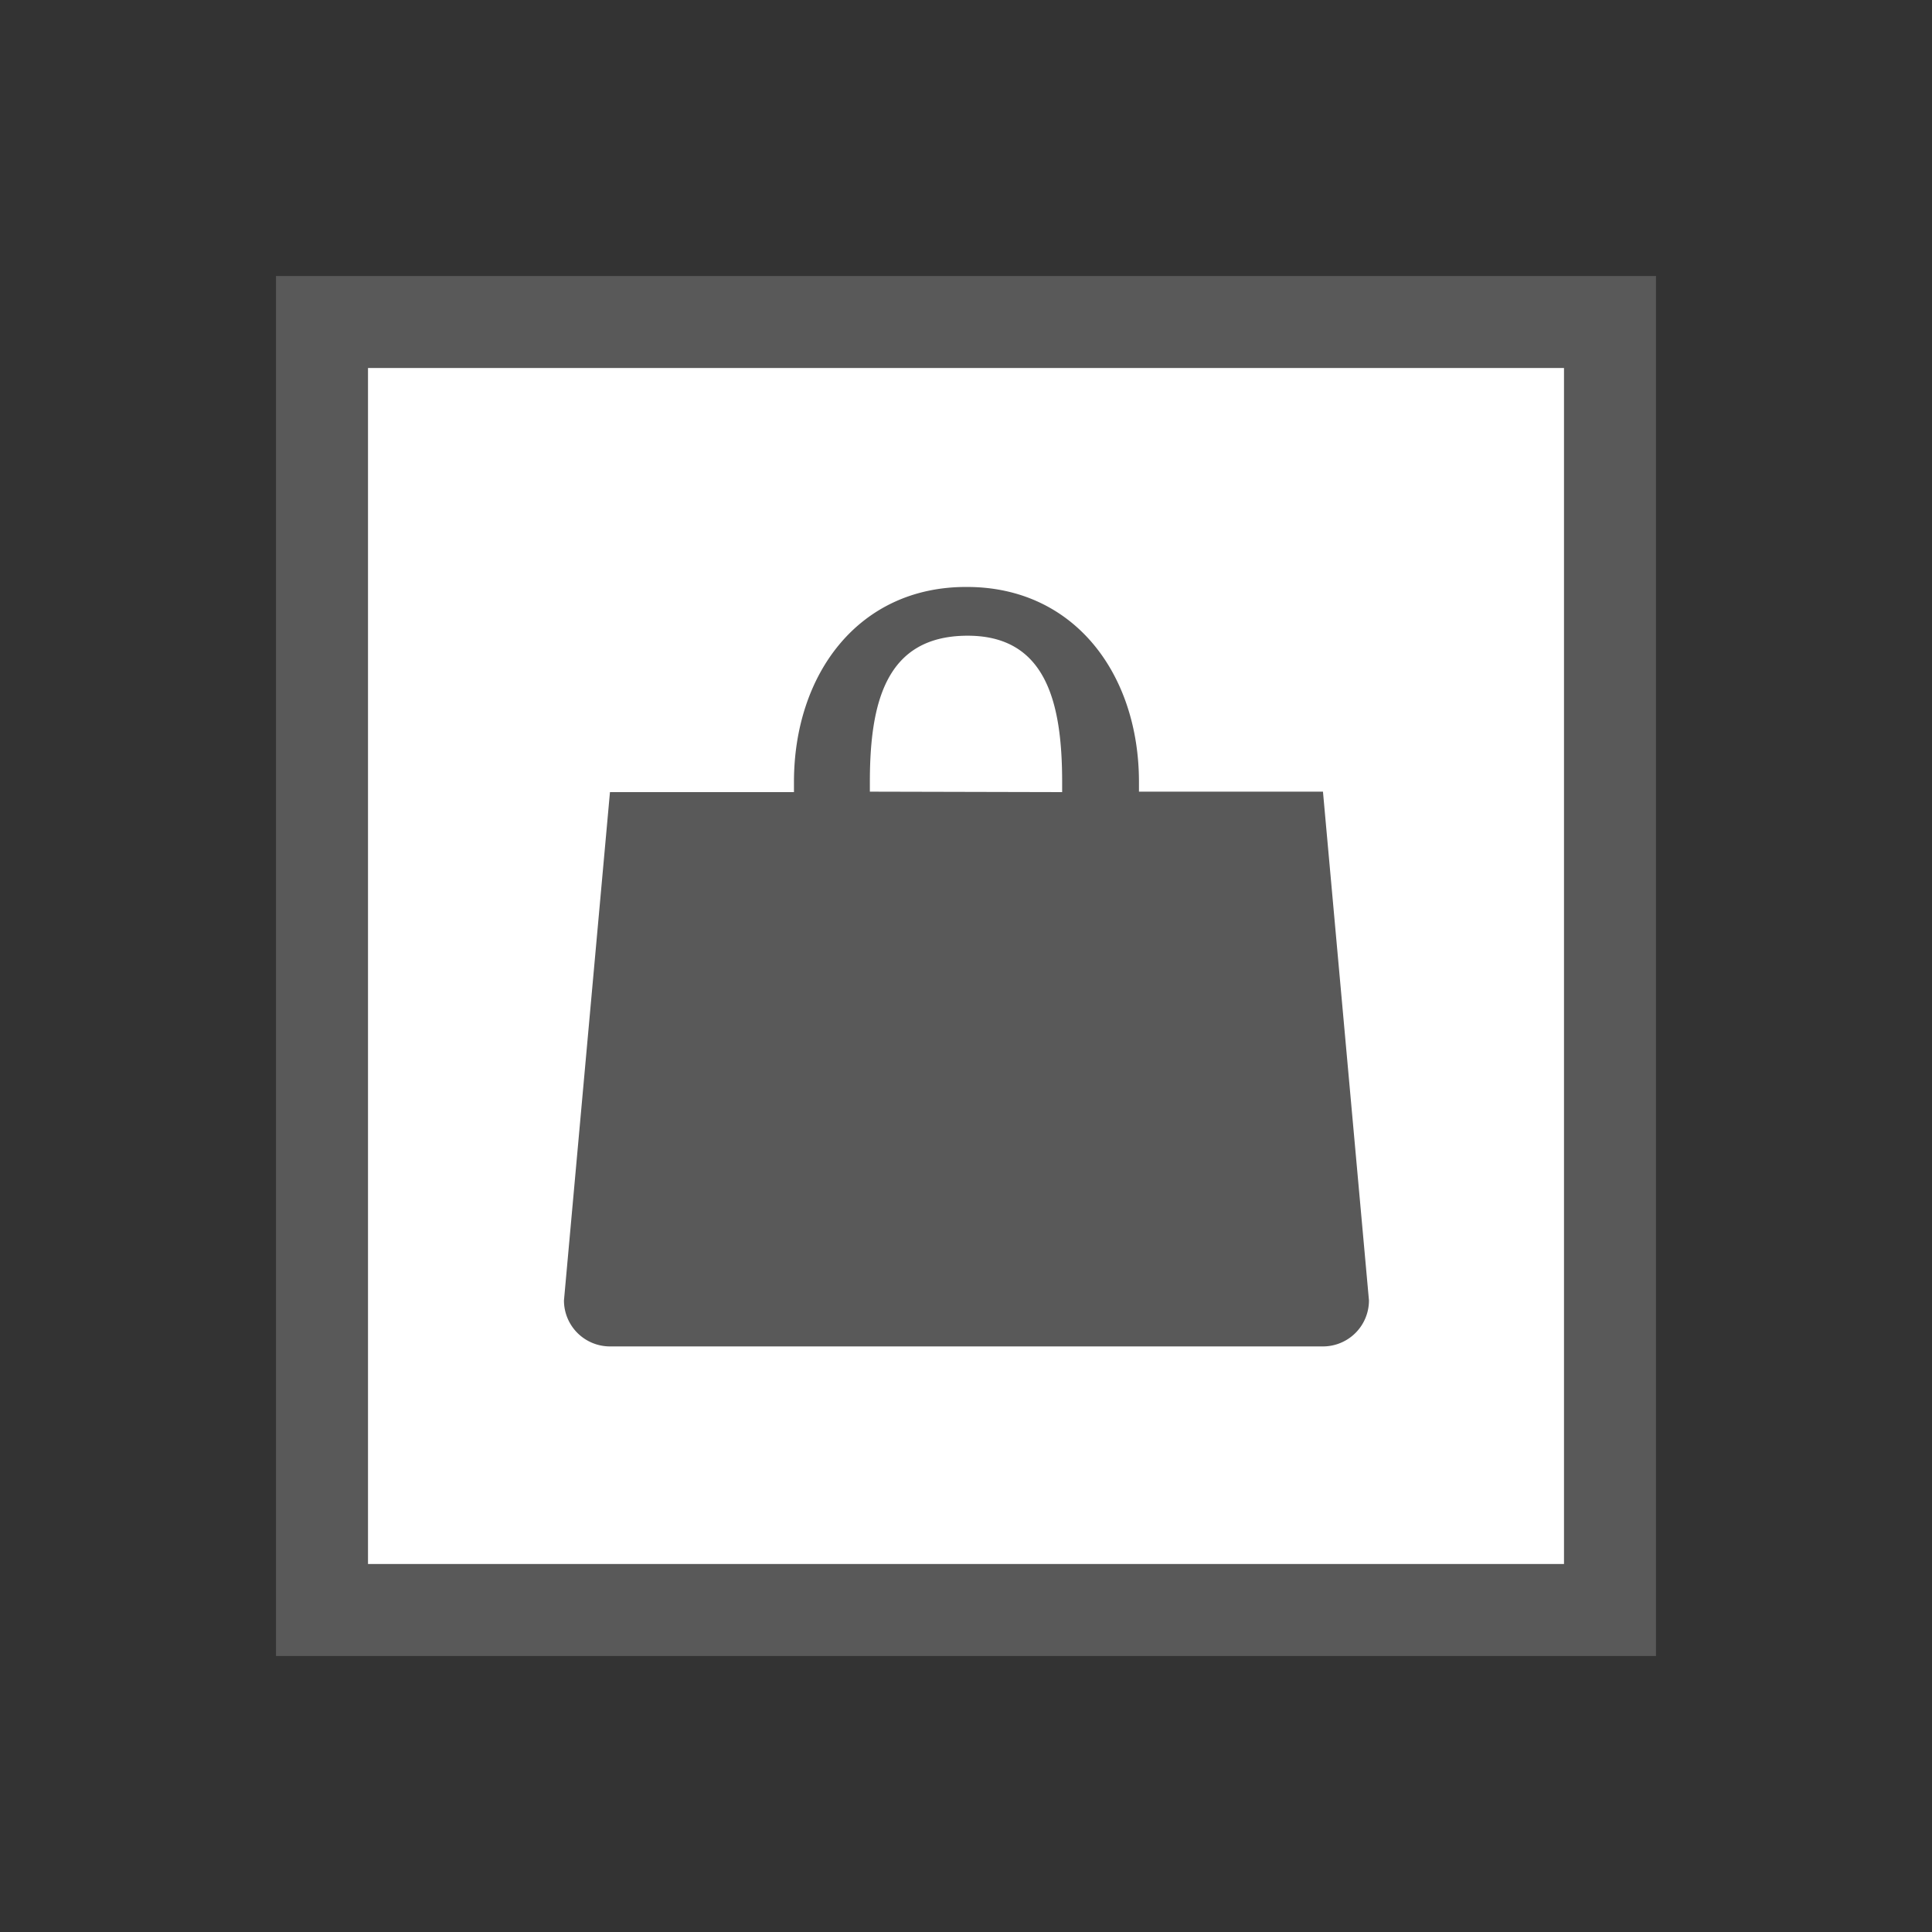
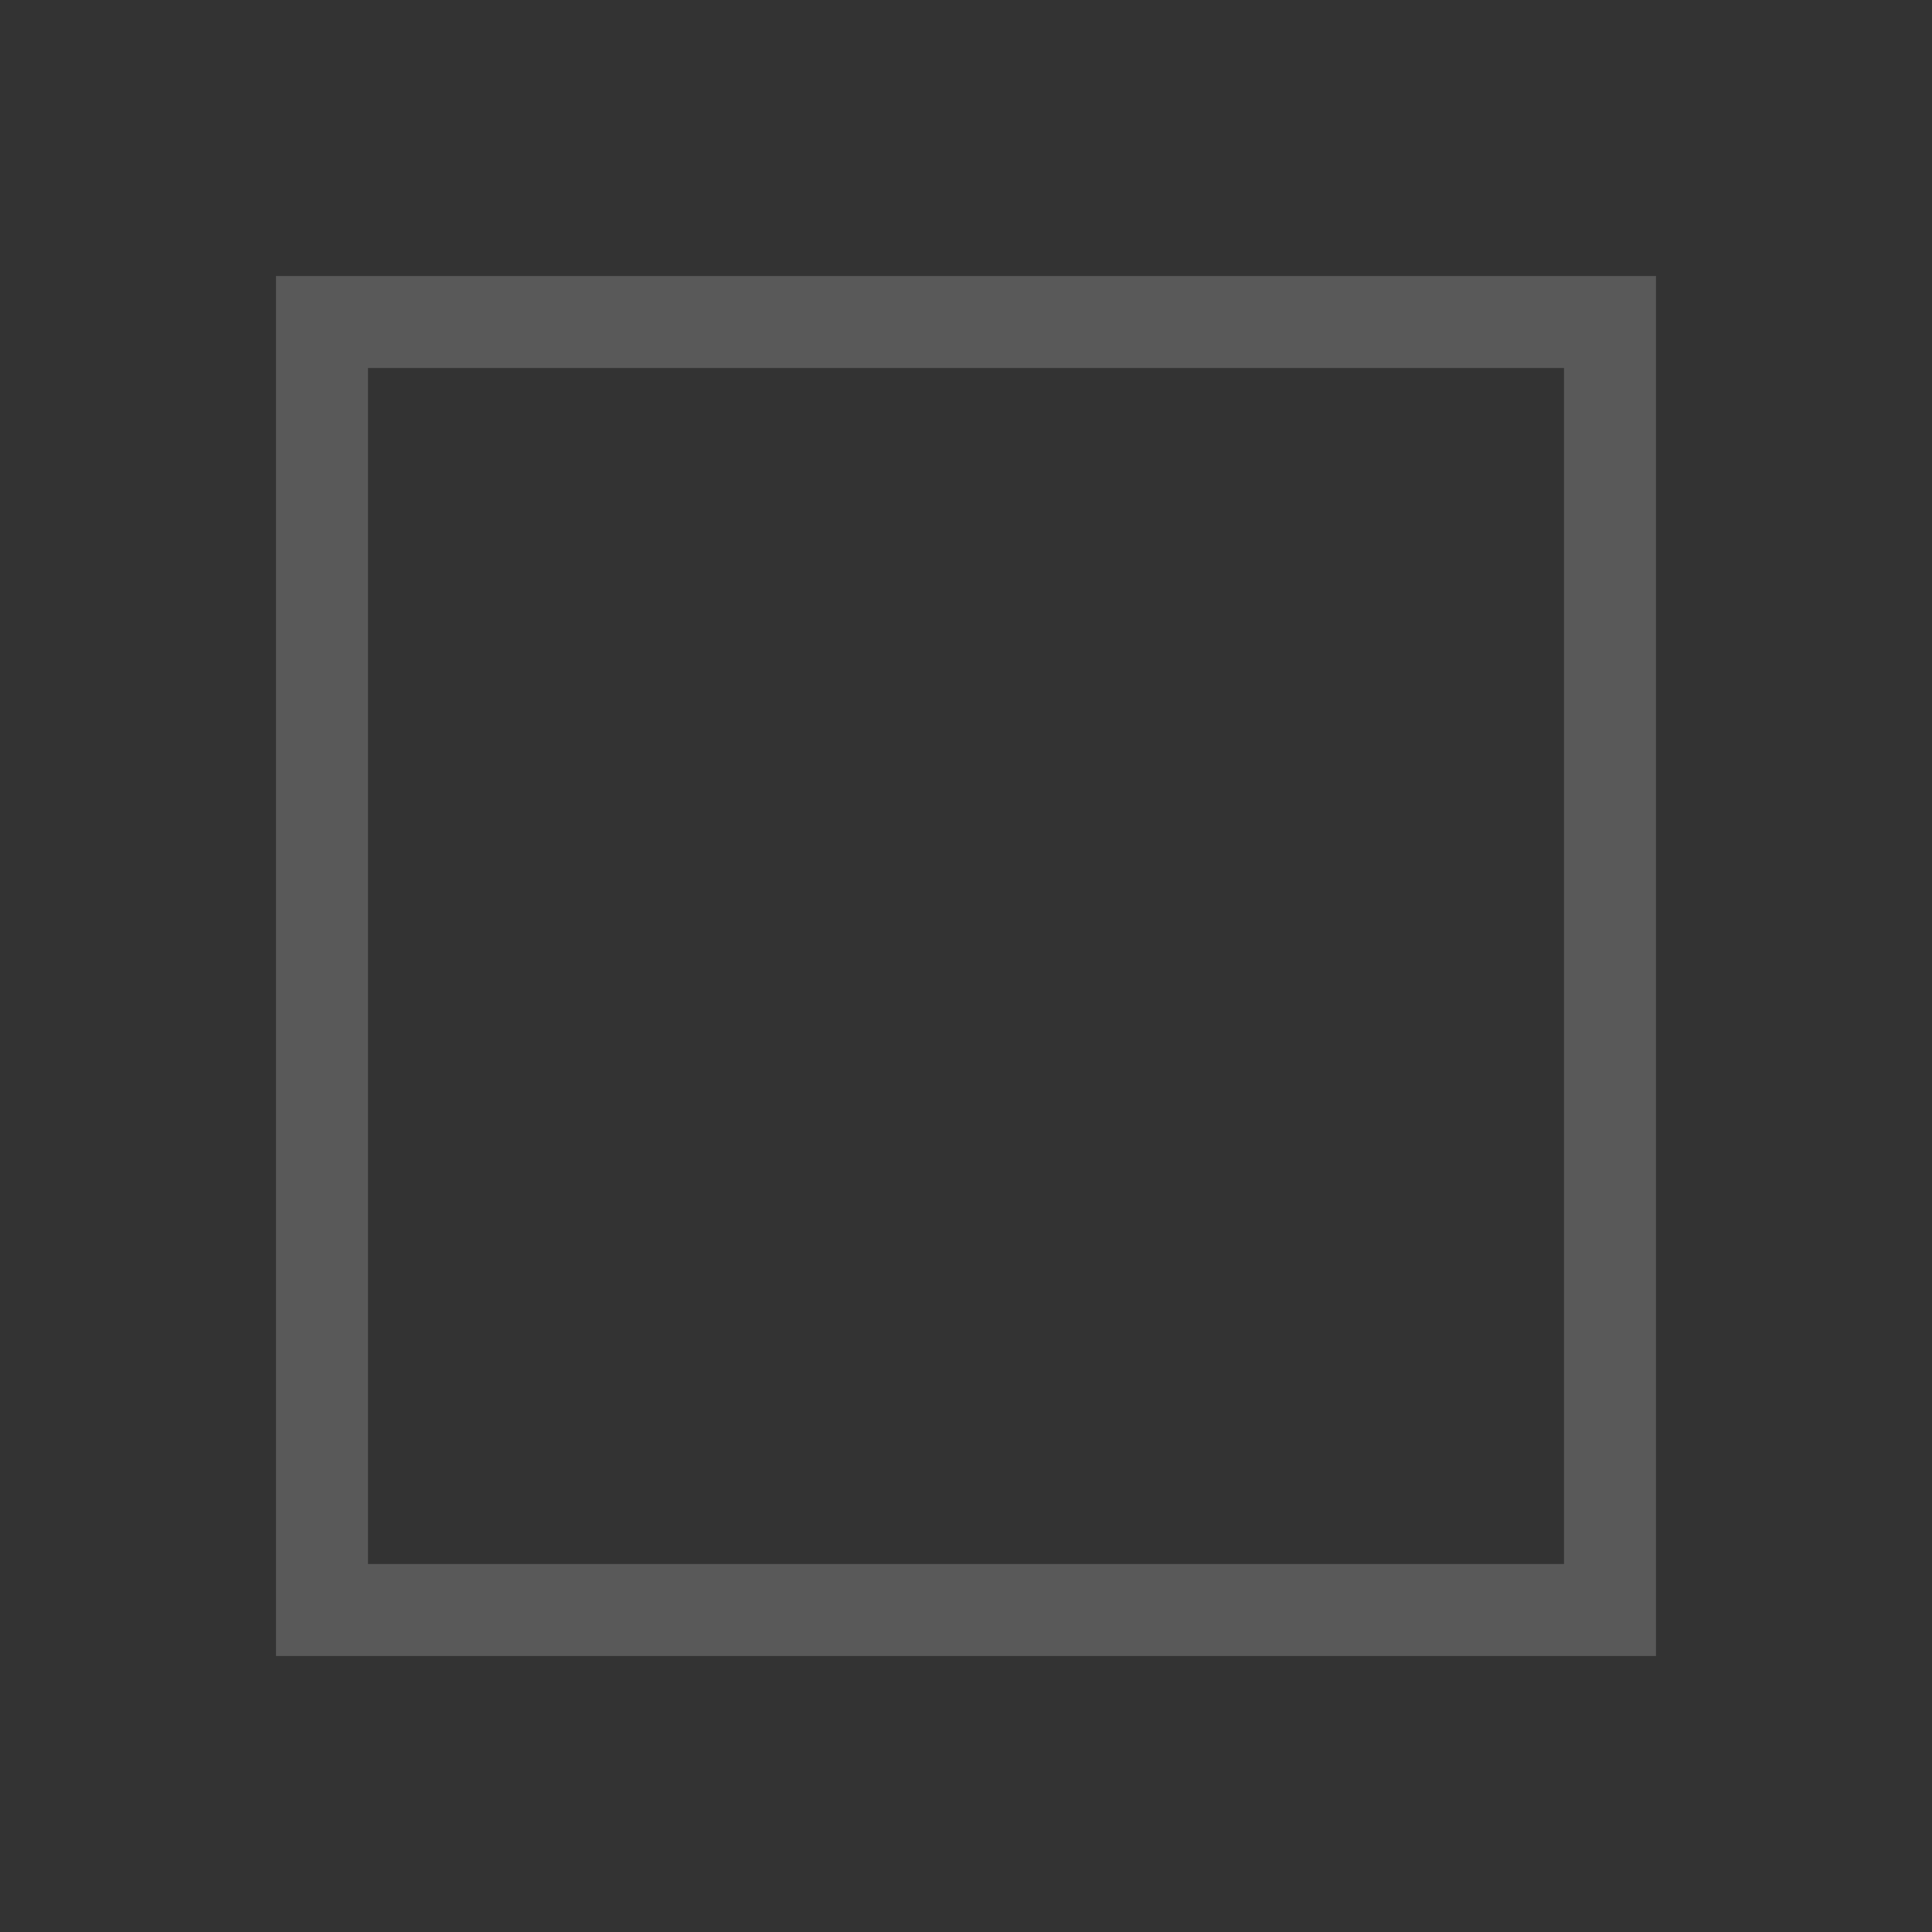
<svg xmlns="http://www.w3.org/2000/svg" height="37" viewBox="0 0 42 42" width="37">
  <rect x="0" y="0" width="42" height="42" fill="#333333" stroke="none" />
-   <path d="m7 7h28v28h-28z" fill="#fff" />
  <g fill="#595959">
    <path d="m34 8v26h-26v-26zm2-2h-30v30h30z" />
-     <path d="m28.76 17.21h-4v-.21c0-2.34-1.4-4.24-3.74-4.24h-.02c-2.34 0-3.74 1.9-3.74 4.24v.22h-4l-1 11.05a1 1 0 0 0 1 1h15.5a1 1 0 0 0 1-1zm-9.85 0v-.21c0-1.75.36-3.16 2.09-3.18s2.09 1.43 2.09 3.18v.22z" />
  </g>
</svg>